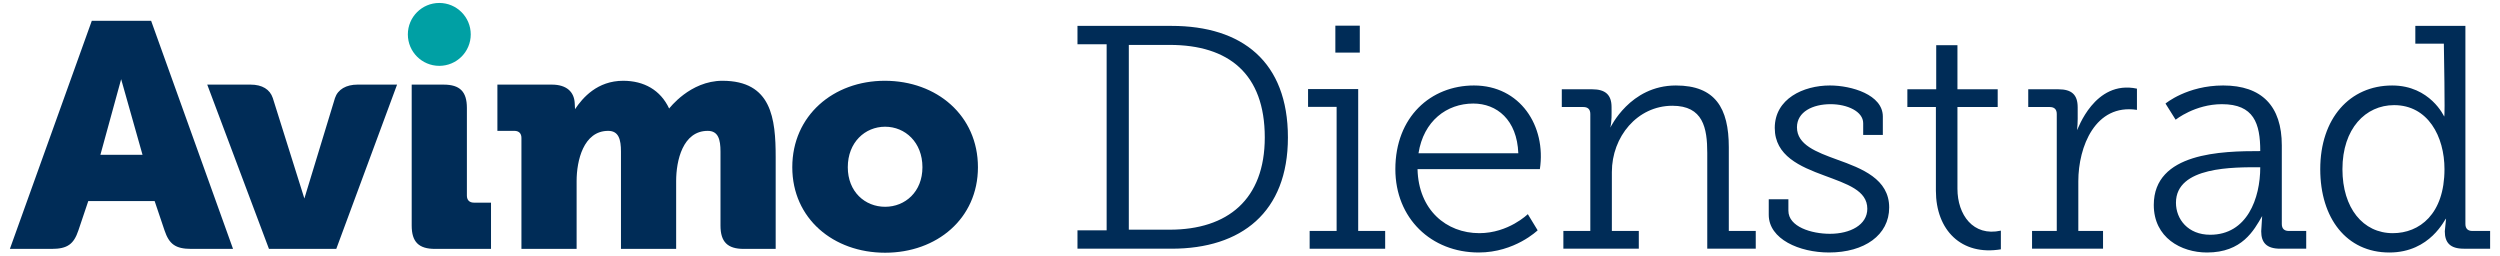
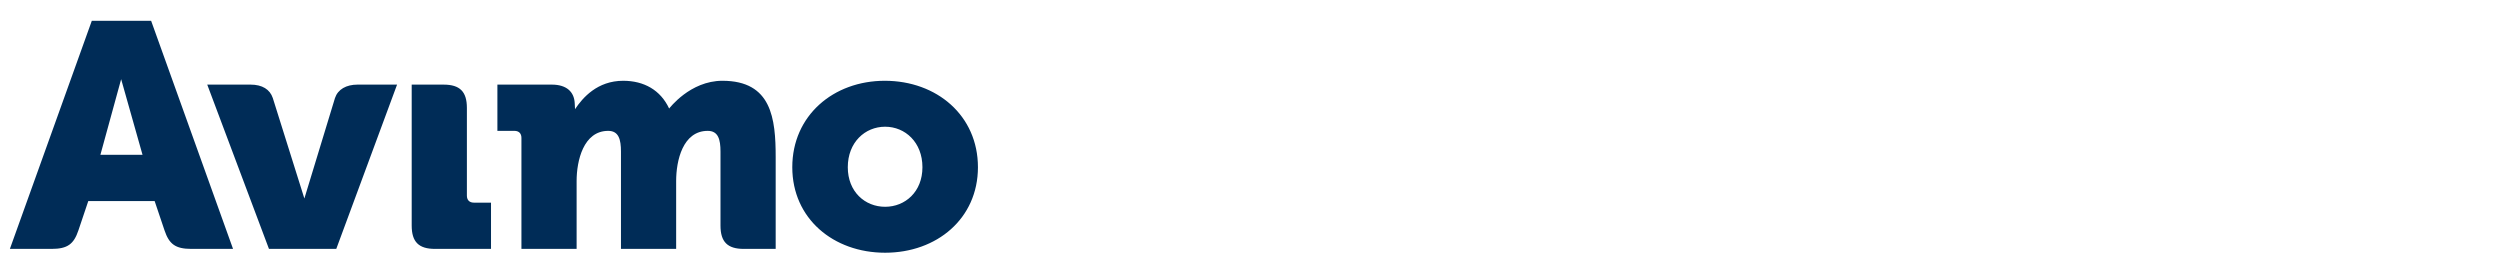
<svg xmlns="http://www.w3.org/2000/svg" xml:space="preserve" width="440px" height="45px" style="shape-rendering:geometricPrecision; text-rendering:geometricPrecision; image-rendering:optimizeQuality; fill-rule:evenodd; clip-rule:evenodd" viewBox="0 0 440 45">
-   <rect style="fill:none;" width="440" height="45" />
-   <path style="fill:#002C57;" d="M155.723 14.217c-9.039,0 -16.281,6.121 -16.281,15.215 0,9.04 7.242,15.048 16.338,15.048 9.096,0 16.338,-6.008 16.338,-15.048 0,-9.094 -7.242,-15.215 -16.395,-15.215zm0.057 22.177c-3.537,0 -6.569,-2.638 -6.569,-6.962 0,-4.379 3.032,-7.129 6.569,-7.129 3.537,0 6.569,2.75 6.569,7.129 0,4.324 -3.032,6.962 -6.569,6.962zm-28.637 -22.177c-5.72,0 -9.35,4.884 -9.375,4.884 -1.516,-3.255 -4.435,-4.884 -8.084,-4.884 -4.55,0 -7.132,2.976 -8.479,4.998l-0.055 -1.068c-0.1,-1.962 -1.405,-3.256 -4.043,-3.256l-9.565 0 0 8.141 2.996 0c0.785,0 1.235,0.45 1.235,1.236l0 19.538 9.712 0 0 -11.959c0,-3.52 1.184,-8.815 5.559,-8.815 1.852,0 2.246,1.517 2.246,3.649l0 17.125 9.713 0 0 -11.959c0,-3.541 1.149,-8.815 5.558,-8.815 1.853,0 2.246,1.517 2.246,3.649l0 13.026c0,2.863 1.235,4.099 4.099,4.099l5.614 0 0 -16.117c0,-6.823 -0.702,-13.472 -9.377,-13.472zm-43.736 21.448c-0.786,0 -1.234,-0.45 -1.234,-1.235l0 -15.441c0,-2.863 -1.237,-4.097 -4.1,-4.097l-5.614 0 0 24.815c0,2.863 1.235,4.098 4.099,4.098l9.861 0 0 -8.14 -3.012 0zm-13.522 -20.774l-6.938 0c-2.023,0 -3.482,0.843 -3.988,2.358l-5.389 17.686 -5.558 -17.686c-0.506,-1.515 -1.854,-2.358 -3.932,-2.358l-7.606 0 10.864 28.915 11.846 0 10.701 -28.915zm-52.214 12.352l3.651 -13.306 3.761 13.306 -7.412 0zm8.927 -23.581l-10.442 0 -14.417 40.144 7.342 0c2.808,0 3.906,-0.85 4.717,-3.256l1.74 -5.166 11.677 0 1.741 5.166c0.811,2.406 1.909,3.256 4.717,3.256l7.341 0 -14.416 -40.144z" />
-   <path style="fill:#002C57;" d="M189.636 40.536l5.133 0 0 -32.742 -5.133 0 0 -3.236 16.567 0c12.388,0 20.471,6.285 20.471,19.634 0,13.171 -8.19,19.579 -20.471,19.579l-16.567 0 0 -3.235zm16.232 -0.112c10.213,0 16.733,-5.337 16.733,-16.232 0,-11.181 -6.335,-16.287 -16.733,-16.287l-7.196 0 0 32.519 7.196 0zm65.149 -10.654l-21.531 0c0.168,7.196 5.077,11.267 10.877,11.267 5.132,0 8.534,-3.346 8.534,-3.346l1.73 2.845c0,0 -4.017,3.904 -10.374,3.904 -8.368,0 -14.67,-6.024 -14.67,-14.67 0,-9.203 6.245,-14.725 13.833,-14.725 8.126,0 12.745,7.119 11.601,14.725zm-3.793 -2.789c-0.222,-5.912 -3.793,-8.757 -7.921,-8.757 -4.684,0 -8.758,3.069 -9.649,8.757l17.57 0zm7.931 13.667l4.741 0 0 -20.583c0,-0.836 -0.445,-1.227 -1.227,-1.227l-3.793 0 0 -3.123 5.355 0c2.342,0 3.403,1.003 3.403,3.123 0,1.185 0.064,2.478 -0.224,3.625 0.049,0 3.437,-7.417 11.546,-7.417 6.917,0 9.315,3.958 9.315,10.875l0 14.727 4.742 0 0 3.123 -8.534 0 0 -16.846c0,-4.405 -0.726,-8.311 -6.136,-8.311 -6.191,0 -10.654,5.467 -10.654,11.659l0 10.375 4.742 0 0 3.123 -13.276 0 0 -3.123zm36.145 -5.578l3.457 0 0 2.009c0,2.843 4.072,4.071 7.307,4.071 3.57,0 6.583,-1.562 6.583,-4.408 0,-3.235 -3.57,-4.35 -7.585,-5.855 -4.24,-1.562 -8.703,-3.46 -8.703,-8.367 0,-5.132 5.021,-7.475 9.705,-7.475 3.795,0 9.316,1.618 9.316,5.466l0 3.235 -3.458 0 0 -2.064c0,-2.062 -2.789,-3.346 -5.745,-3.346 -3.124,0 -5.912,1.338 -5.912,4.072 0,3.068 3.4,4.35 7.082,5.69 4.351,1.56 9.15,3.401 9.15,8.422 0,4.852 -4.353,7.92 -10.599,7.92 -5.187,0 -10.598,-2.342 -10.598,-6.637l0 -2.733zm29.417 -16.232l-5.021 0 0 -3.124 5.077 0 0 -7.754 3.737 0 0 7.754 7.084 0 0 3.124 -7.084 0 0 14.391c0,4.549 2.746,8.449 7.642,7.364l0 3.289c-6.954,1.157 -11.435,-3.378 -11.435,-10.318l0 -14.726zm16.923 21.81l4.351 0 0 -20.583c0,-0.836 -0.447,-1.227 -1.227,-1.227l-3.793 0 0 -3.123 5.299 0c2.342,0 3.402,0.947 3.402,3.178 0,1.326 0.043,2.703 -0.111,4.017 0.099,0 3.041,-8.913 10.542,-7.307l0 3.736c-7.349,-1.118 -10.319,6.495 -10.319,12.551l0 8.758 4.35 0 0 3.123 -12.494 0 0 -3.123zm40.165 -14.057c0,-4.87 -1.123,-8.255 -6.749,-8.255 -4.741,0 -8.144,2.732 -8.144,2.732l-1.784 -2.843c0,0 3.793,-3.181 10.152,-3.181 6.804,0 10.318,3.627 10.318,10.544l0 13.832c0,0.837 0.446,1.228 1.228,1.228l3.068 0 0 3.123 -4.574 0c-2.399,0 -3.347,-1.06 -3.347,-3.068l0.167 -2.677c-1.459,2.527 -3.534,6.415 -9.705,6.415 -4.573,0 -9.37,-2.623 -9.37,-8.367 0,-9.255 12.029,-9.483 18.74,-9.483zm-8.812 14.726c6.503,0 8.812,-6.4 8.812,-11.882 -4.609,0 -14.836,-0.173 -14.836,6.248 0,2.9 2.119,5.634 6.024,5.634zm32.033 -26.271c6.693,0 9.148,5.466 9.148,5.466 0.194,0 -0.056,-11.844 -0.056,-12.83l-5.02 0 0 -3.124 8.813 0 0 34.862c0,0.836 0.446,1.228 1.228,1.228l3.122 0 0 3.124 -4.629 0c-2.399,0 -3.347,-1.061 -3.347,-3.069l0.223 -2.231c-0.212,0 -2.701,5.969 -9.983,5.969 -7.531,0 -12.161,-6.025 -12.161,-14.67 0,-8.926 5.188,-14.725 12.662,-14.725zm0.112 25.992c4.685,0 9.091,-3.346 9.091,-11.267 0,-5.746 -2.9,-11.268 -8.869,-11.268 -5.019,0 -9.091,4.128 -9.091,11.268 0,6.86 3.625,11.267 8.869,11.267zm-186.115 -31.779l4.301 0 0 -4.747 -4.301 0 0 4.747zm-4.525 31.386l4.747 0 0 -21.837 -5.026 0 0 -3.127 8.824 0 0 24.964 4.747 0 0 3.128 -13.292 0 0 -3.128z" />
-   <circle style="fill:#00A0A4;" cx="77.316" cy="6.055" r="5.535" />
+   <path style="fill:#002C57;" d="M155.723 14.217c-9.039,0 -16.281,6.121 -16.281,15.215 0,9.04 7.242,15.048 16.338,15.048 9.096,0 16.338,-6.008 16.338,-15.048 0,-9.094 -7.242,-15.215 -16.395,-15.215zm0.057 22.177c-3.537,0 -6.569,-2.638 -6.569,-6.962 0,-4.379 3.032,-7.129 6.569,-7.129 3.537,0 6.569,2.75 6.569,7.129 0,4.324 -3.032,6.962 -6.569,6.962zm-28.637 -22.177c-5.72,0 -9.35,4.884 -9.375,4.884 -1.516,-3.255 -4.435,-4.884 -8.084,-4.884 -4.55,0 -7.132,2.976 -8.479,4.998l-0.055 -1.068c-0.1,-1.962 -1.405,-3.256 -4.043,-3.256l-9.565 0 0 8.141 2.996 0c0.785,0 1.235,0.45 1.235,1.236l0 19.538 9.712 0 0 -11.959c0,-3.52 1.184,-8.815 5.559,-8.815 1.852,0 2.246,1.517 2.246,3.649l0 17.125 9.713 0 0 -11.959c0,-3.541 1.149,-8.815 5.558,-8.815 1.853,0 2.246,1.517 2.246,3.649l0 13.026c0,2.863 1.235,4.099 4.099,4.099l5.614 0 0 -16.117c0,-6.823 -0.702,-13.472 -9.377,-13.472zm-43.736 21.448c-0.786,0 -1.234,-0.45 -1.234,-1.235l0 -15.441c0,-2.863 -1.237,-4.097 -4.1,-4.097l-5.614 0 0 24.815c0,2.863 1.235,4.098 4.099,4.098l9.861 0 0 -8.14 -3.012 0zm-13.522 -20.774l-6.938 0c-2.023,0 -3.482,0.843 -3.988,2.358l-5.389 17.686 -5.558 -17.686c-0.506,-1.515 -1.854,-2.358 -3.932,-2.358l-7.606 0 10.864 28.915 11.846 0 10.701 -28.915zm-52.214 12.352l3.651 -13.306 3.761 13.306 -7.412 0m8.927 -23.581l-10.442 0 -14.417 40.144 7.342 0c2.808,0 3.906,-0.85 4.717,-3.256l1.74 -5.166 11.677 0 1.741 5.166c0.811,2.406 1.909,3.256 4.717,3.256l7.341 0 -14.416 -40.144z" />
</svg>